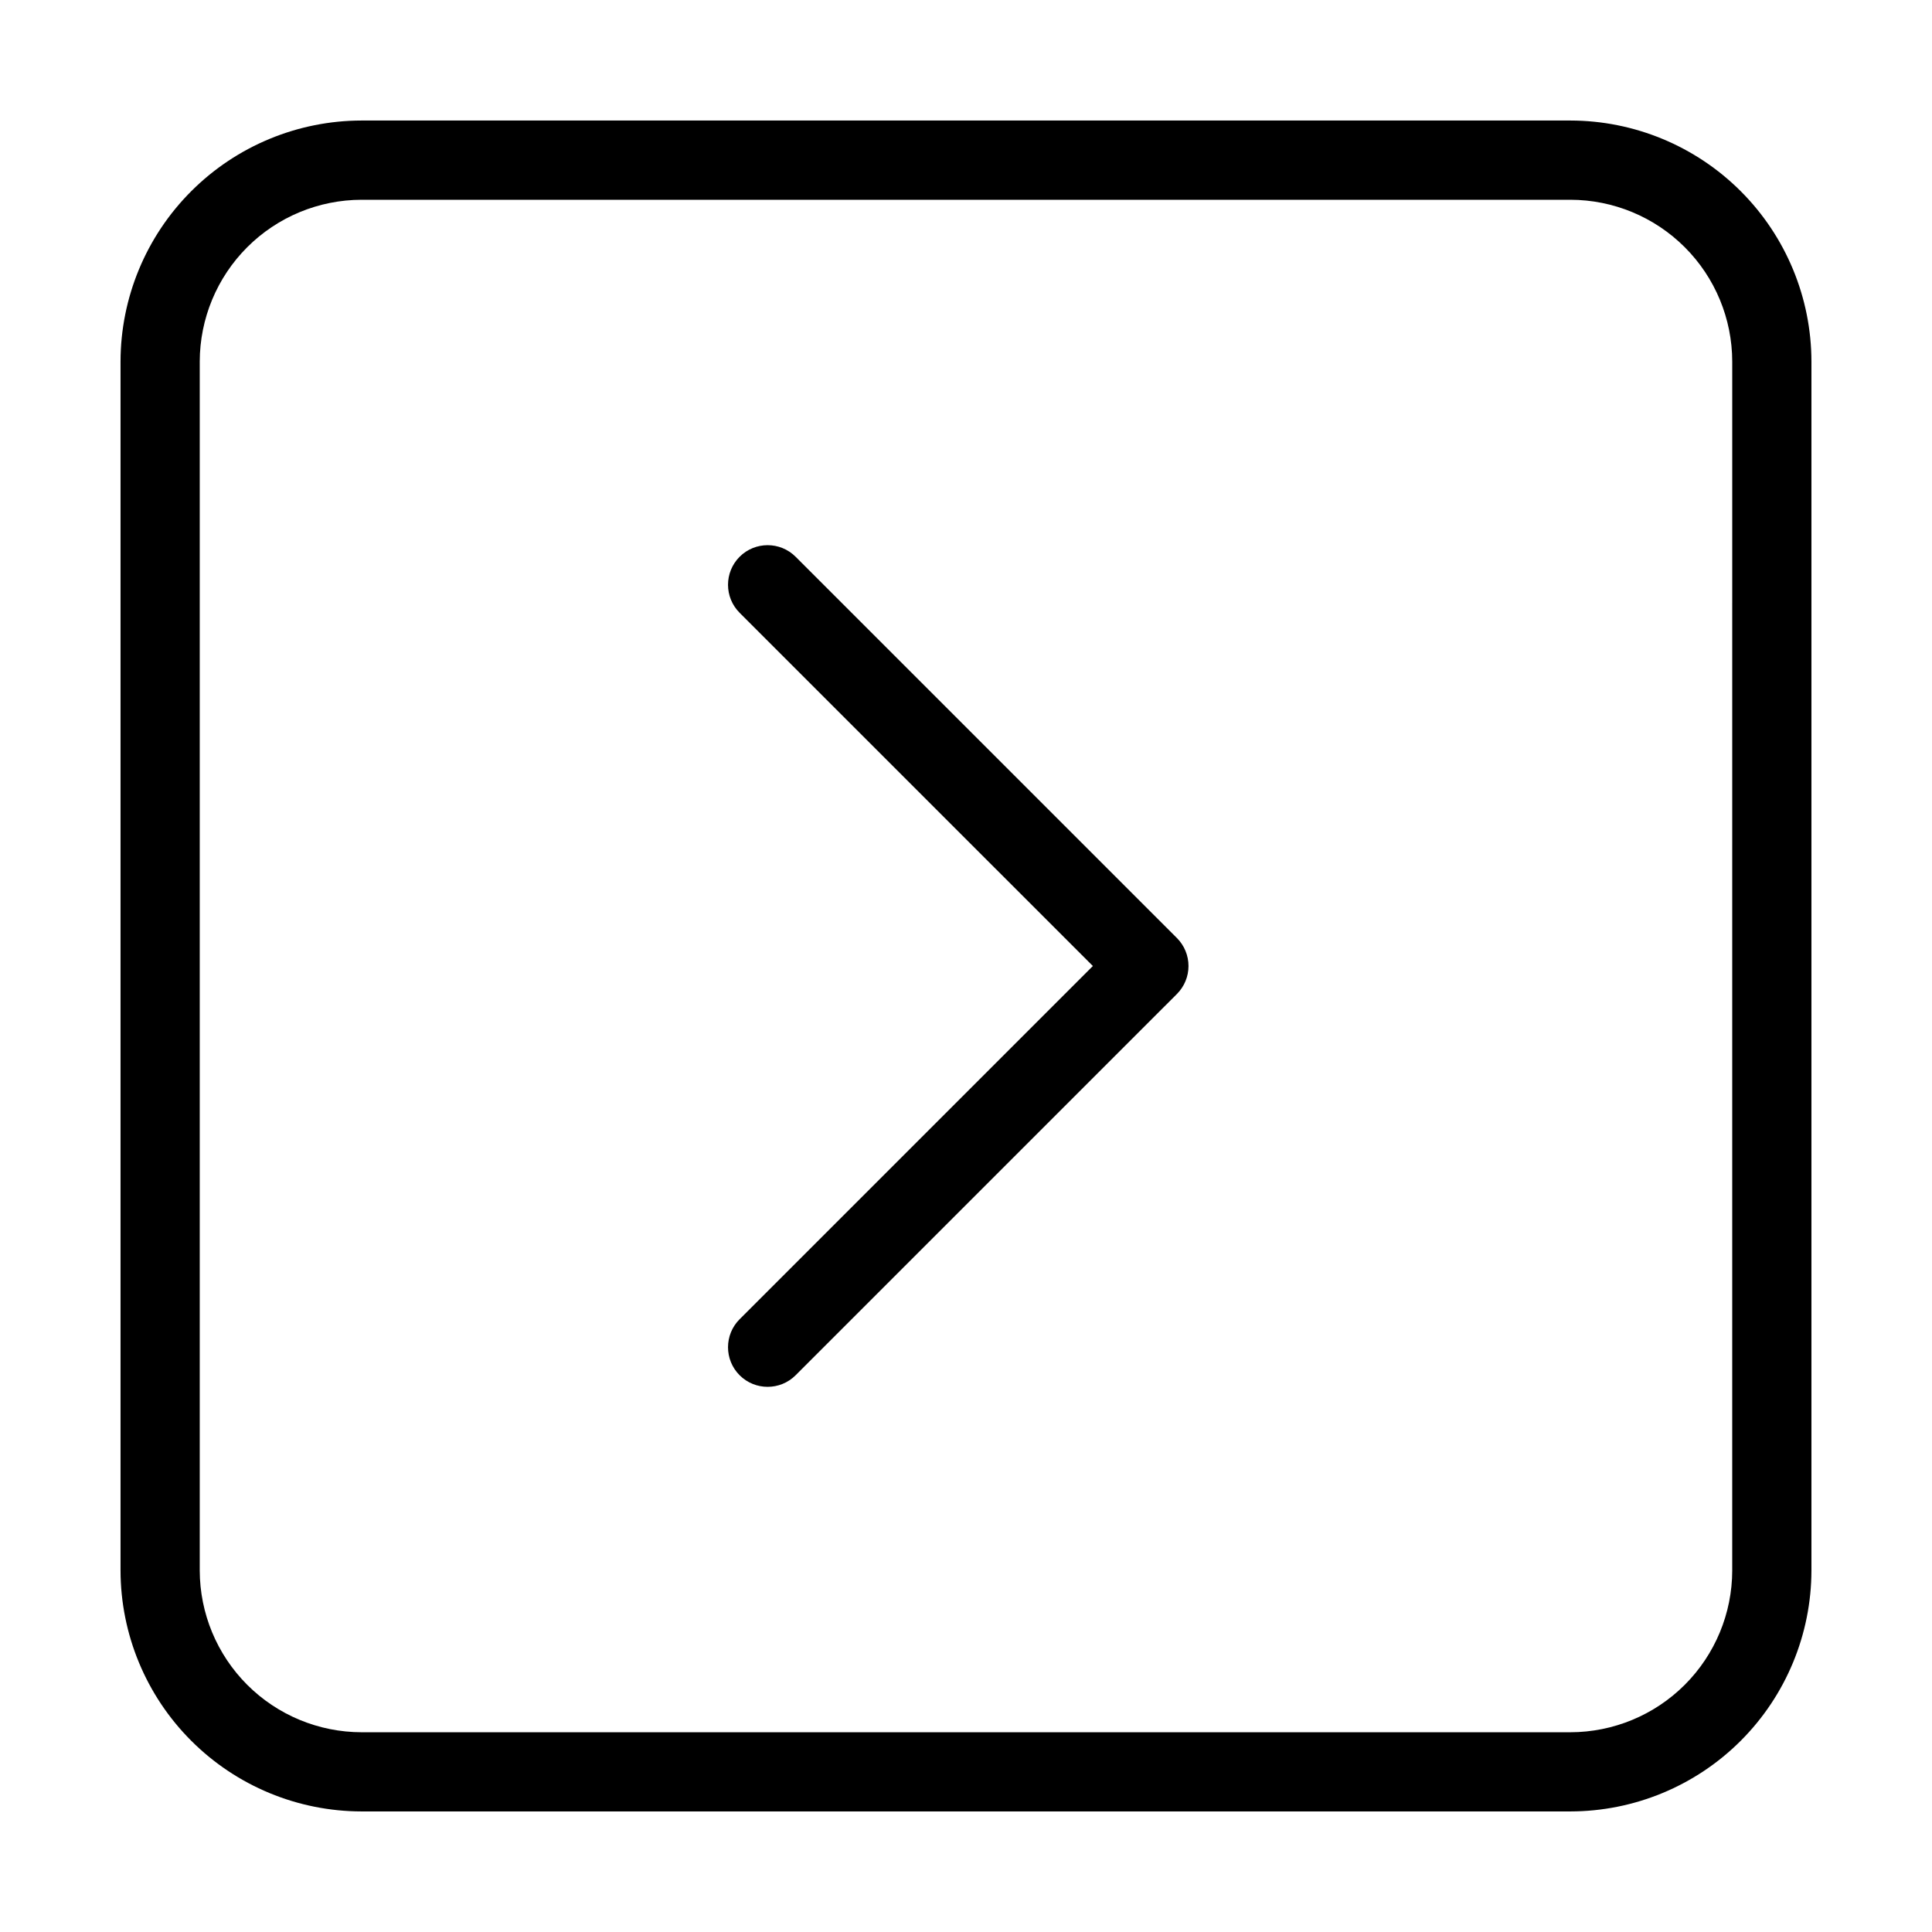
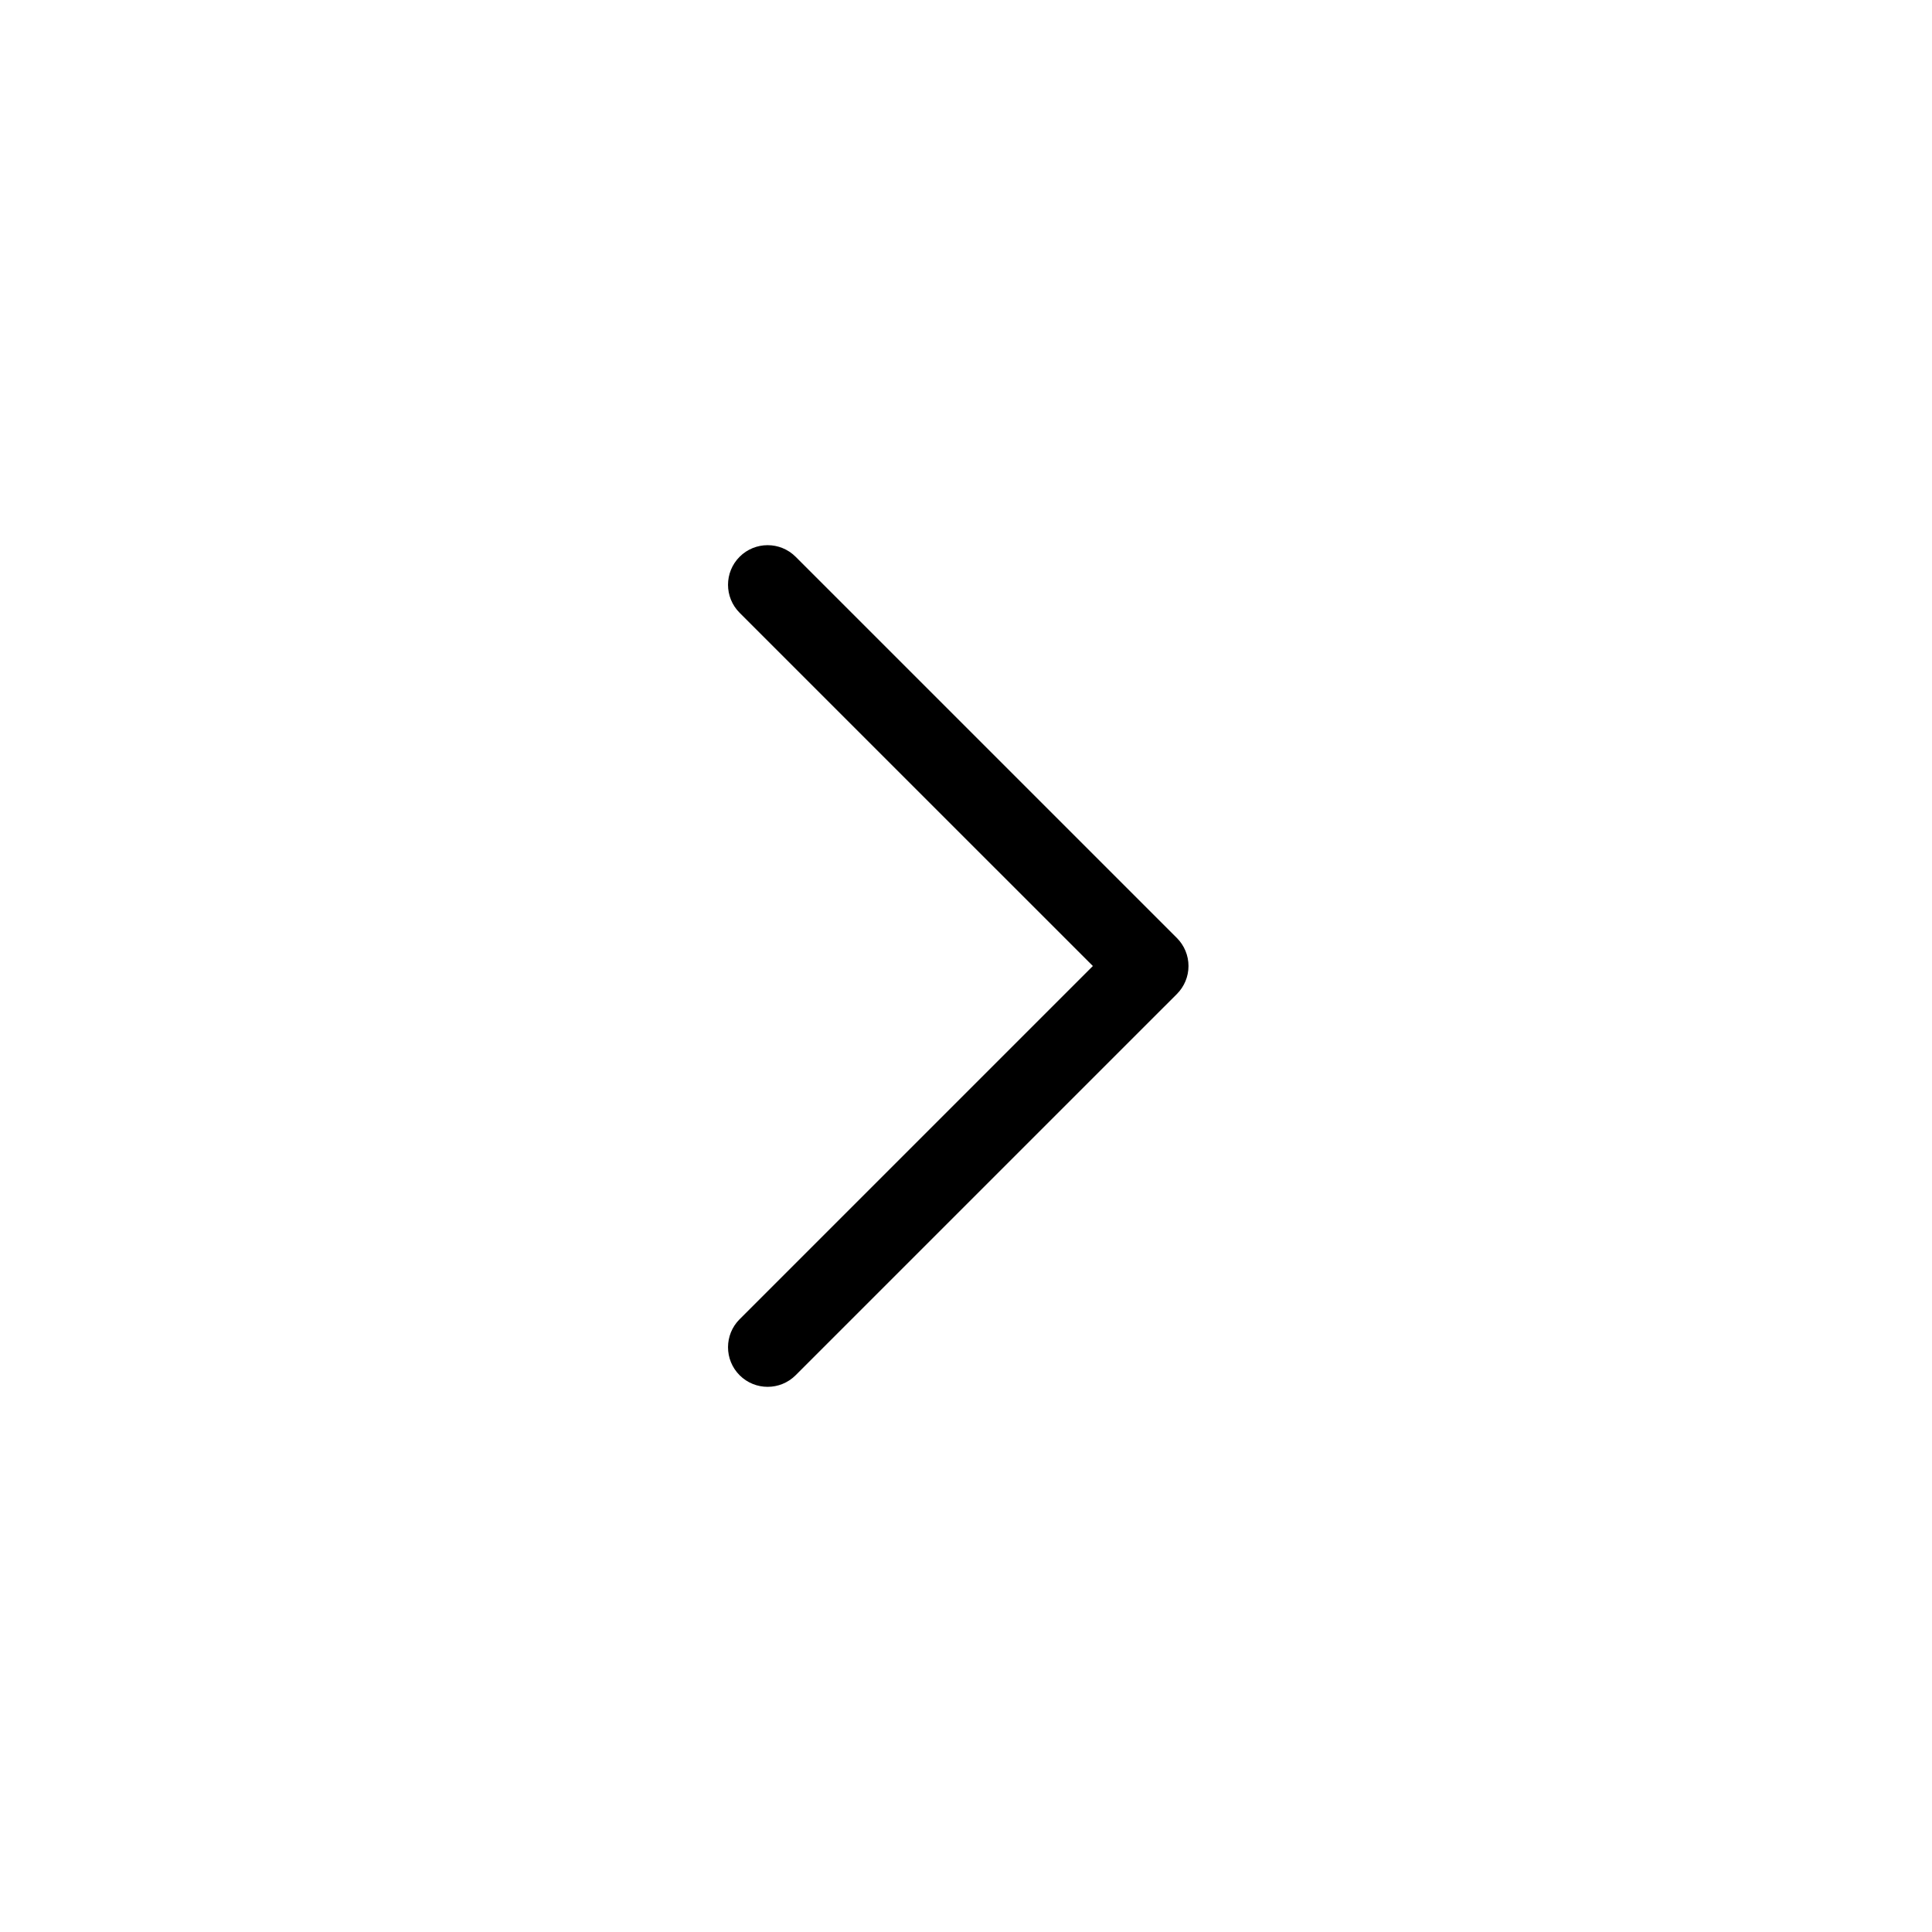
<svg xmlns="http://www.w3.org/2000/svg" fill="#000000" width="800px" height="800px" version="1.1" viewBox="144 144 512 512">
  <g>
-     <path d="m560.16 175.94h-320.33c-16.938 0.02-33.176 6.758-45.152 18.734-11.98 11.977-18.715 28.215-18.738 45.152v320.34c0.023 16.938 6.758 33.176 18.738 45.152 11.977 11.977 28.215 18.711 45.152 18.73h320.33c16.938-0.02 33.18-6.754 45.156-18.73 11.977-11.977 18.715-28.215 18.734-45.152v-320.34c-0.02-16.938-6.758-33.176-18.734-45.152-11.977-11.977-28.219-18.715-45.156-18.734zm42.895 384.23 0.004 0.004c-0.012 11.371-4.535 22.273-12.578 30.316-8.043 8.039-18.945 12.562-30.32 12.574h-320.33c-11.371-0.012-22.277-4.535-30.32-12.574-8.039-8.043-12.562-18.945-12.578-30.316v-320.34c0.016-11.375 4.539-22.277 12.578-30.316 8.043-8.043 18.949-12.566 30.32-12.578h320.33c11.375 0.012 22.277 4.535 30.32 12.578 8.043 8.039 12.566 18.941 12.578 30.316z" />
    <path d="m354.85 291.55c-4.098-4.098-10.742-4.098-14.844 0-4.098 4.102-4.098 10.746 0 14.844l93.613 93.609-93.613 93.609v-0.004c-4.098 4.102-4.098 10.746 0 14.844 4.102 4.098 10.746 4.098 14.844 0l101.04-101.03c1.969-1.965 3.074-4.637 3.074-7.418 0-2.785-1.105-5.453-3.074-7.422z" />
  </g>
</svg>